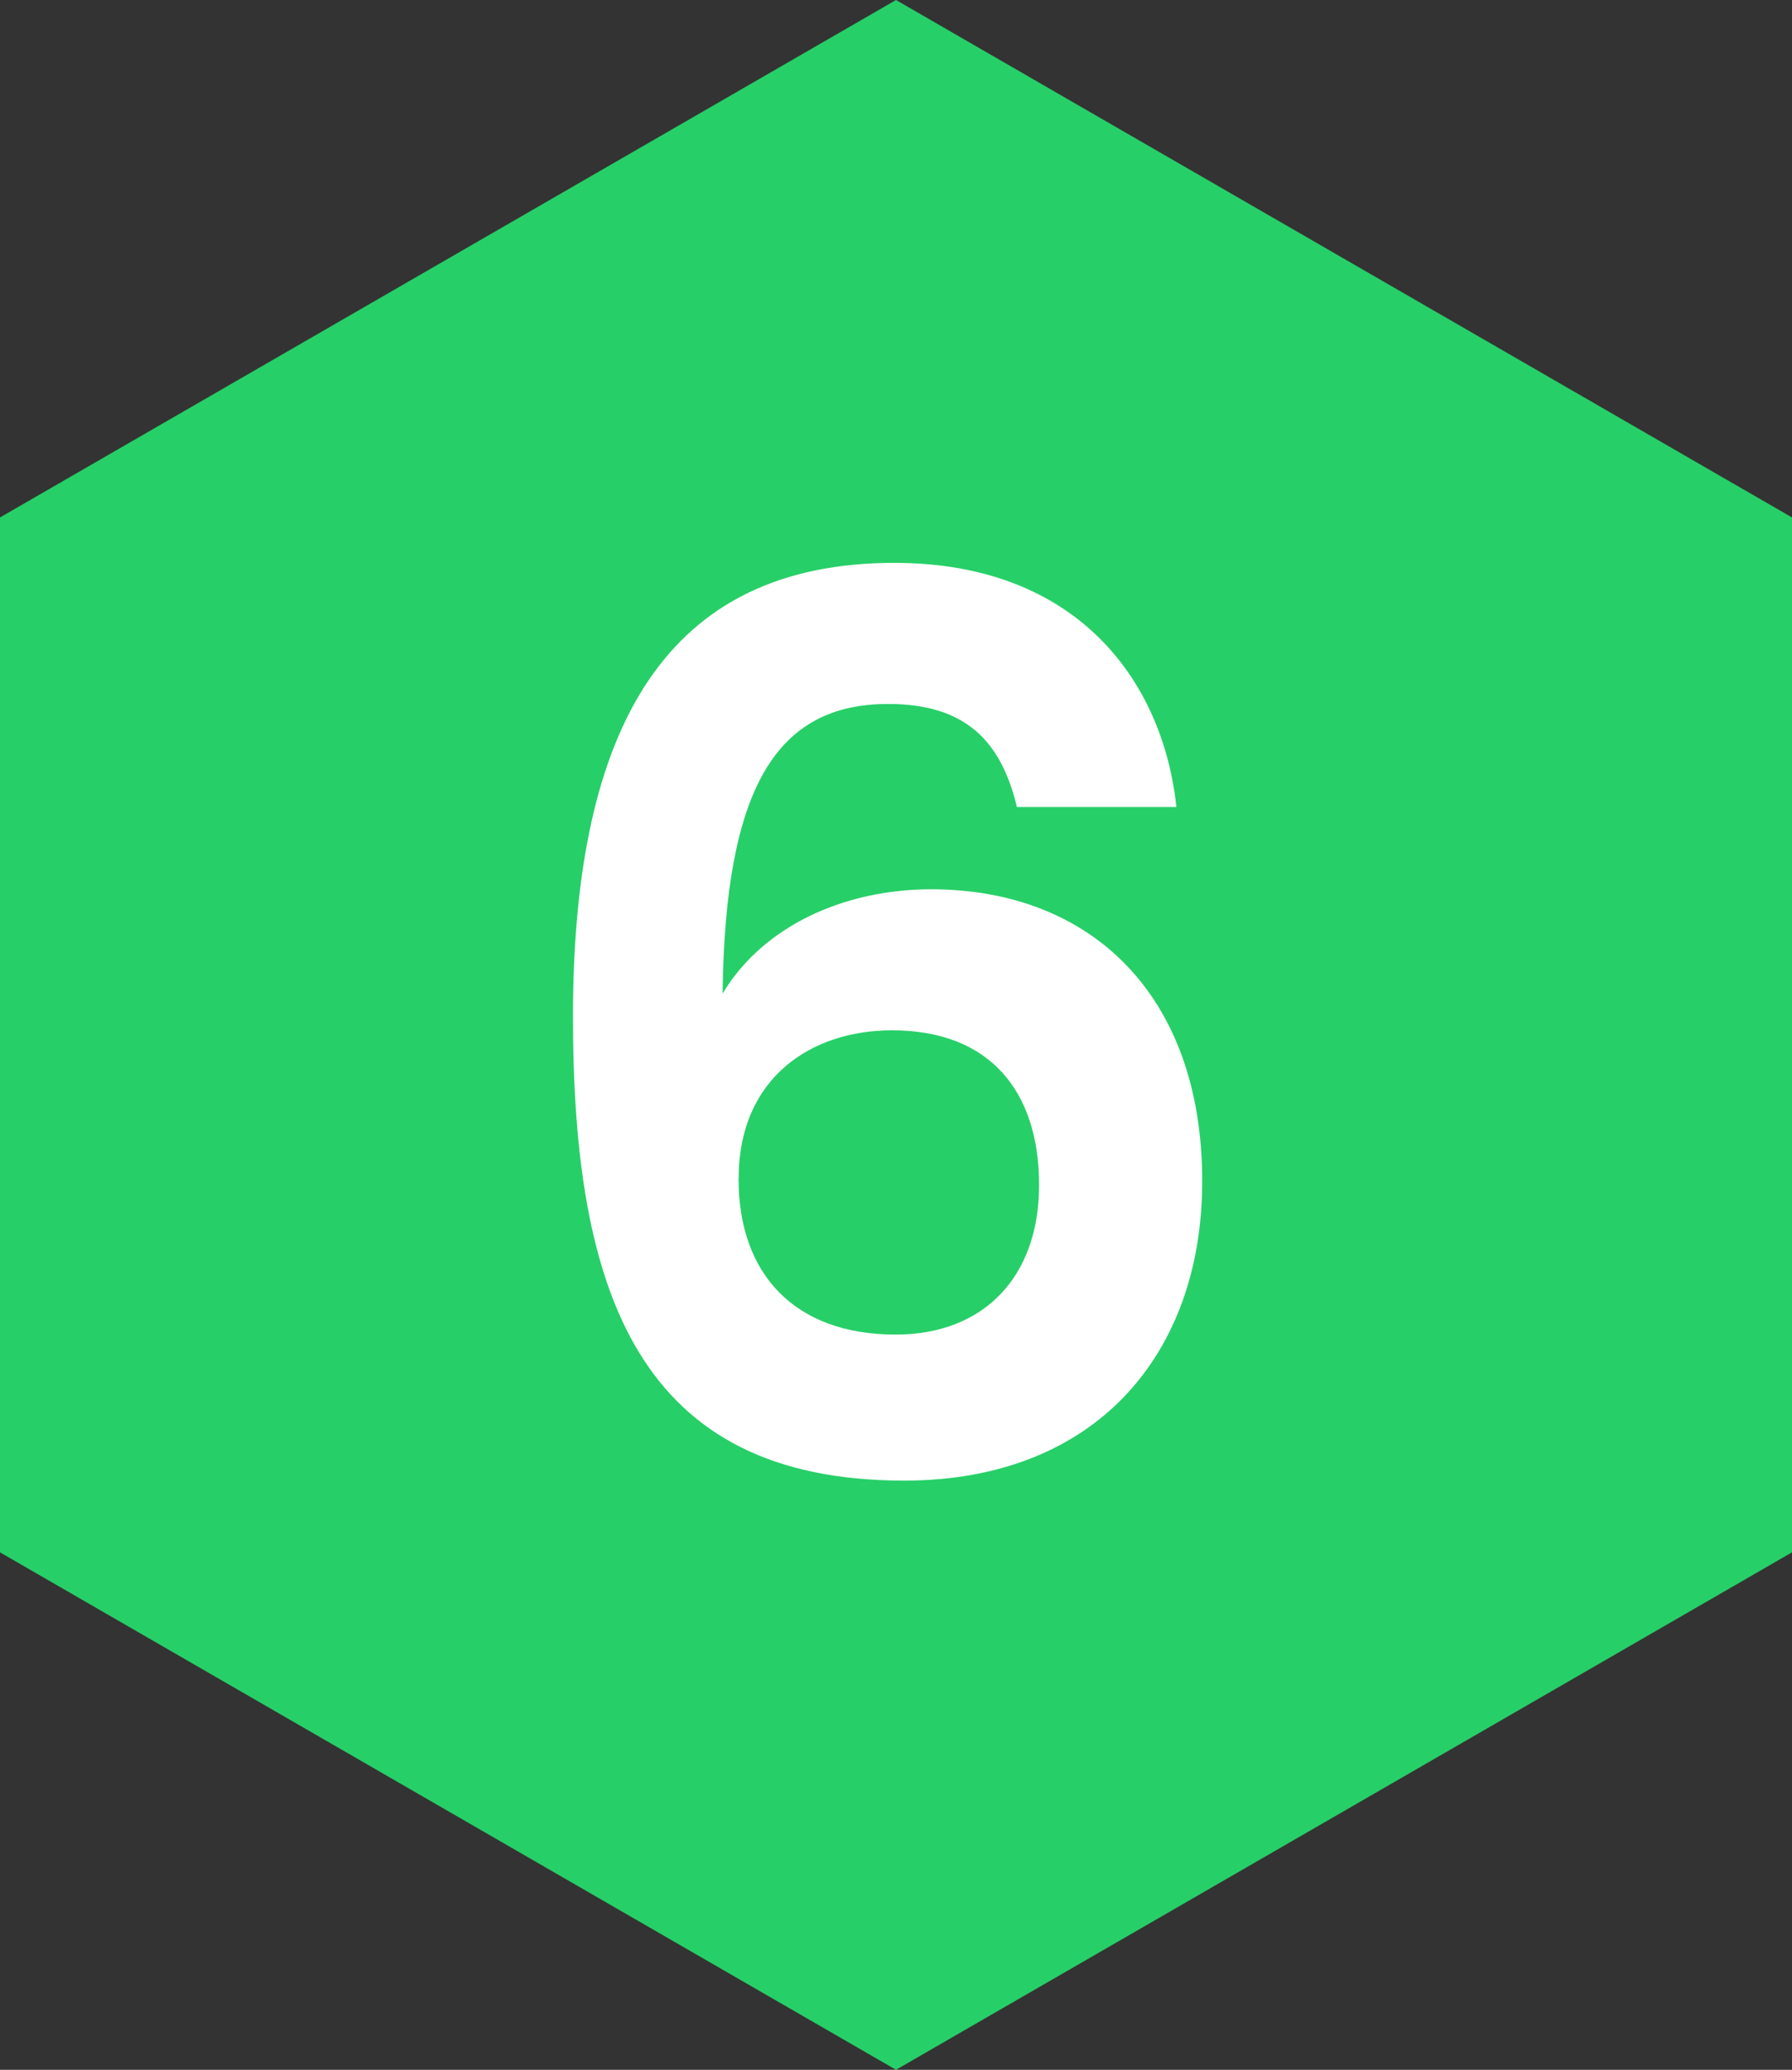
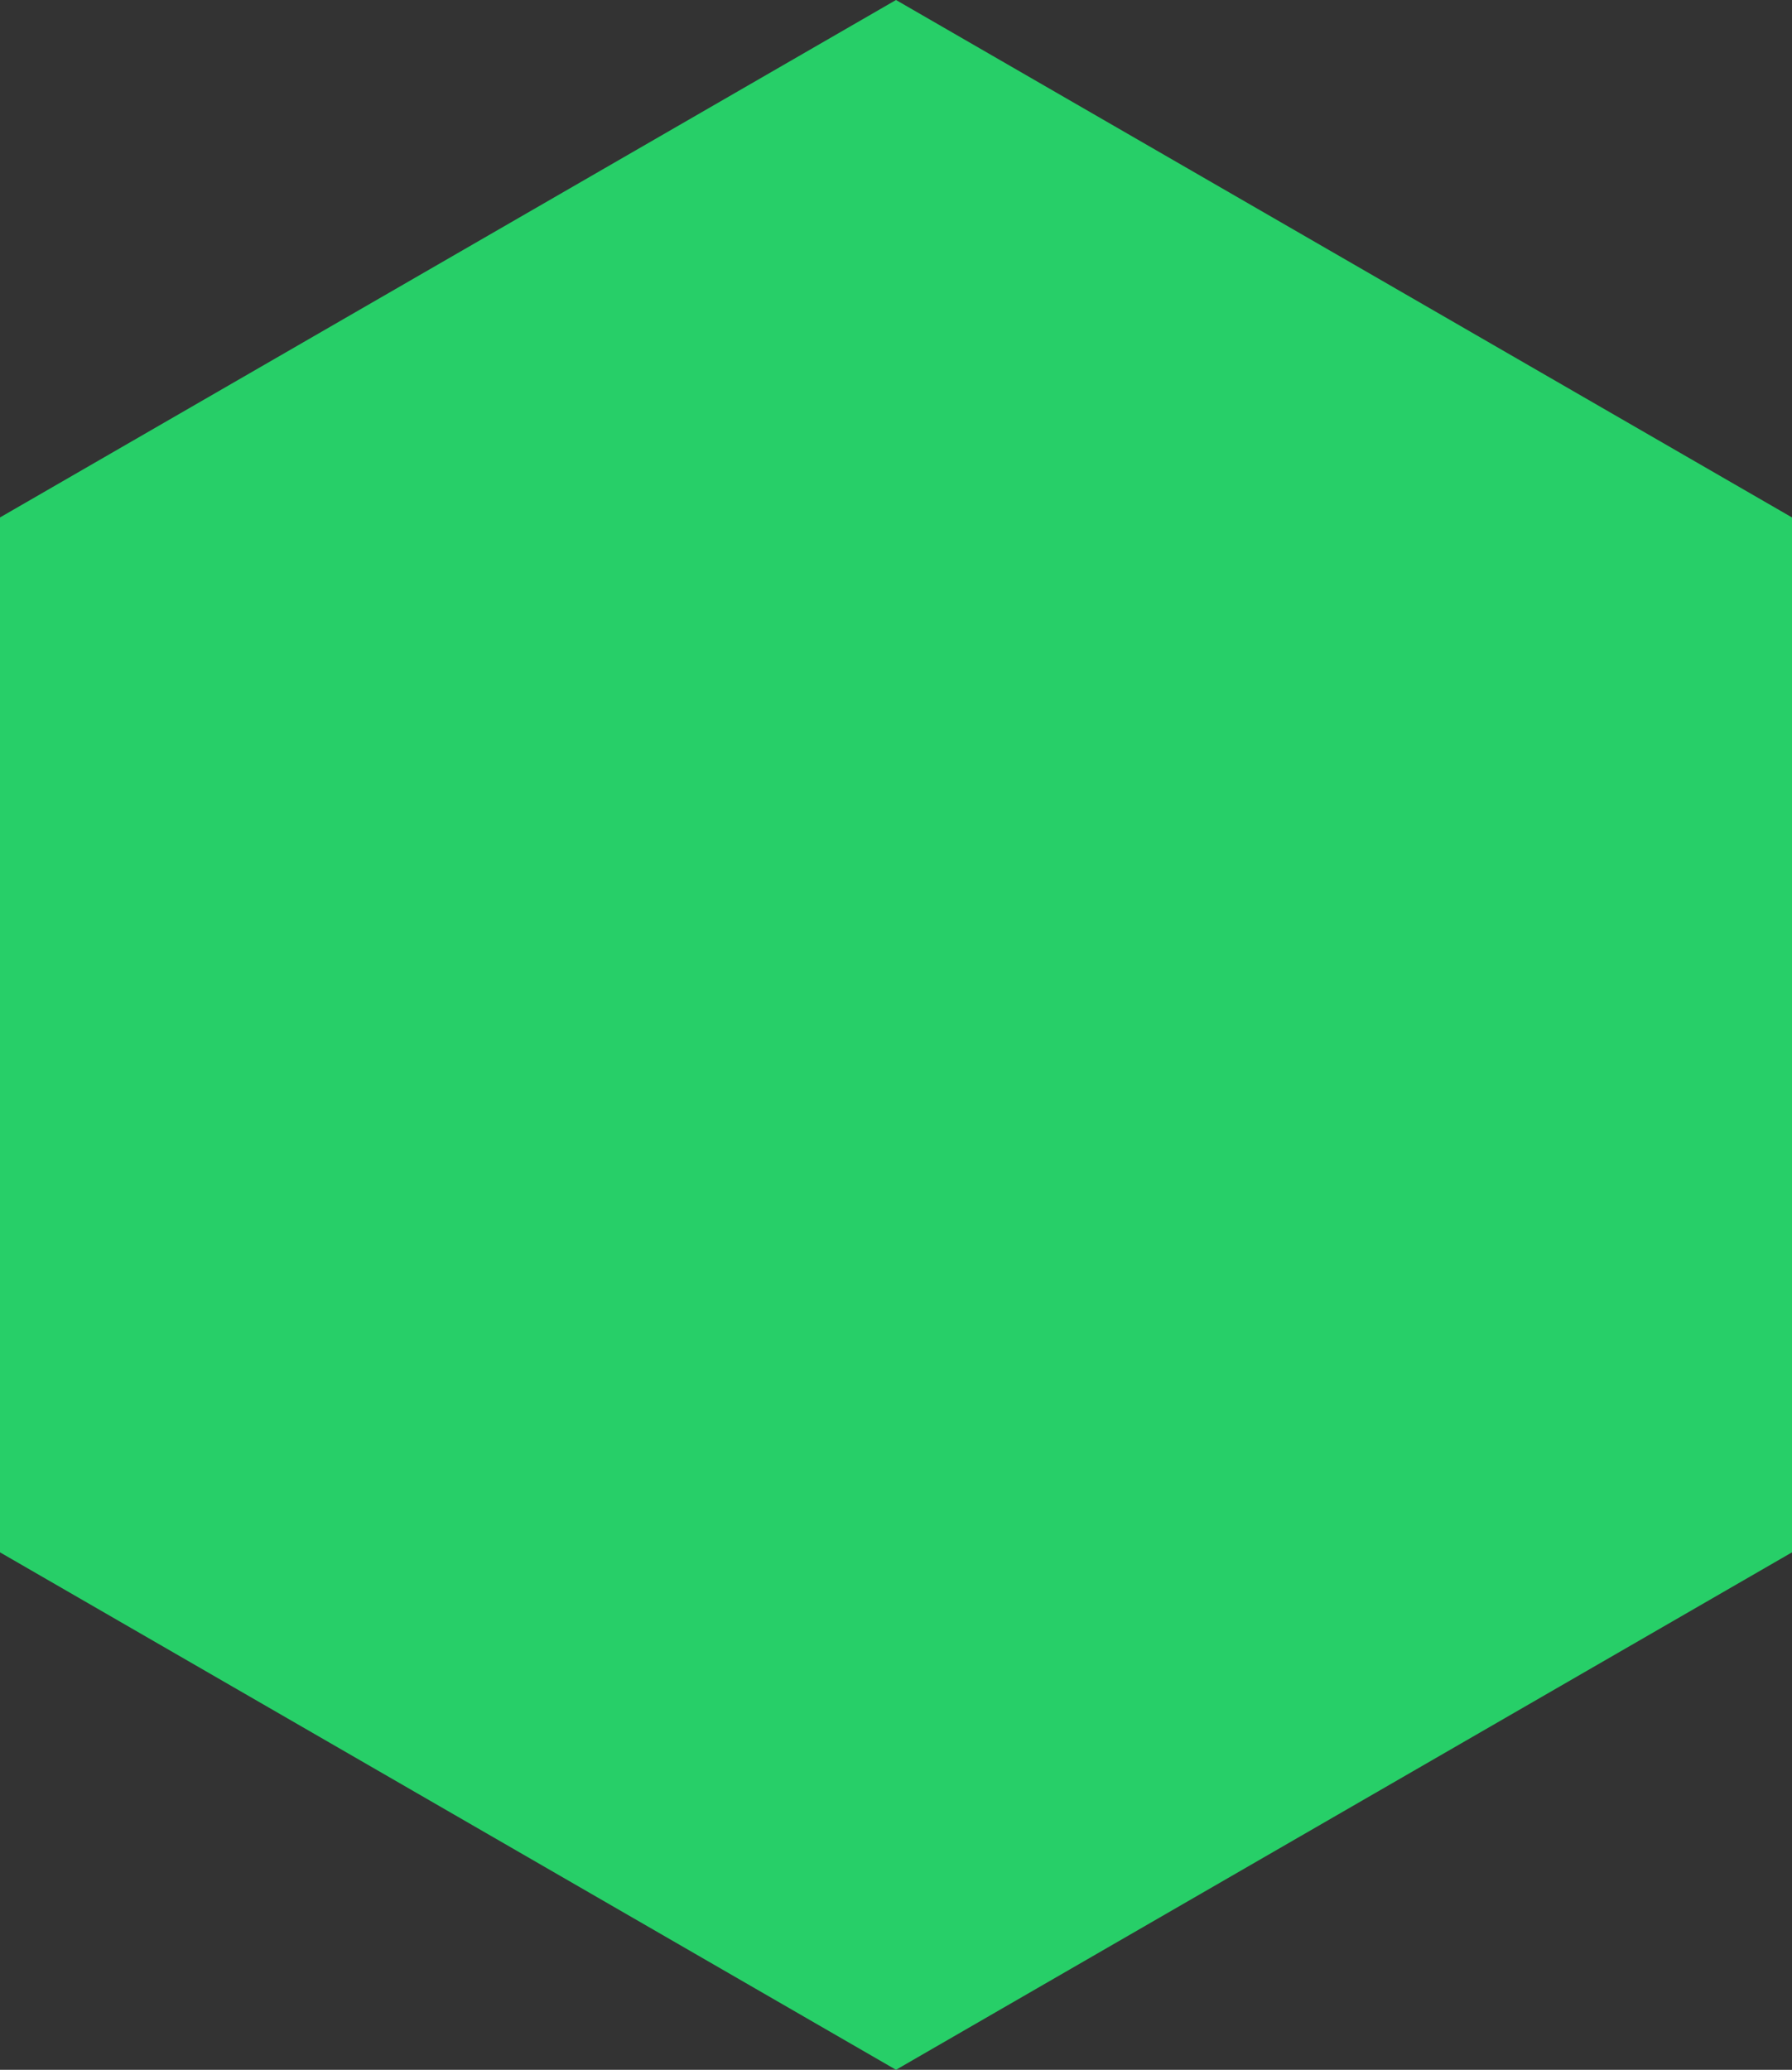
<svg xmlns="http://www.w3.org/2000/svg" id="Layer_1" viewBox="0 0 211.14 243.8">
  <rect x="0" y="0" width="211.14" height="243.8" fill="#333333" stroke="none" />
  <defs>
    <style>.cls-1{fill:#27cf68;}.cls-2{fill:#fff;}</style>
  </defs>
  <polygon class="cls-1" points="211.14 182.85 211.14 60.95 105.57 0 0 60.95 0 182.85 105.57 243.8 211.14 182.85" />
-   <path class="cls-2" d="M119.82,95.06c-1.88-7.8-6.07-12.14-15.17-12.14-13.15,0-19.22,9.83-19.51,34.11,4.77-7.95,14.31-12.28,24.57-12.28,18.79,0,31.94,12.43,31.94,34.39,0,20.38-12.57,35.26-35.12,35.26-31.21,0-39.02-21.97-39.02-54.63,0-34.4,11.13-53.47,37.86-53.47,21.53,0,31.65,13.87,33.24,28.76h-18.79ZM87.02,138.85c0,11.27,6.65,18.35,18.5,18.35,10.4,0,16.91-6.79,16.91-17.63s-5.64-18.21-17.34-18.21c-9.39,0-18.06,5.49-18.06,17.49Z" />
</svg>